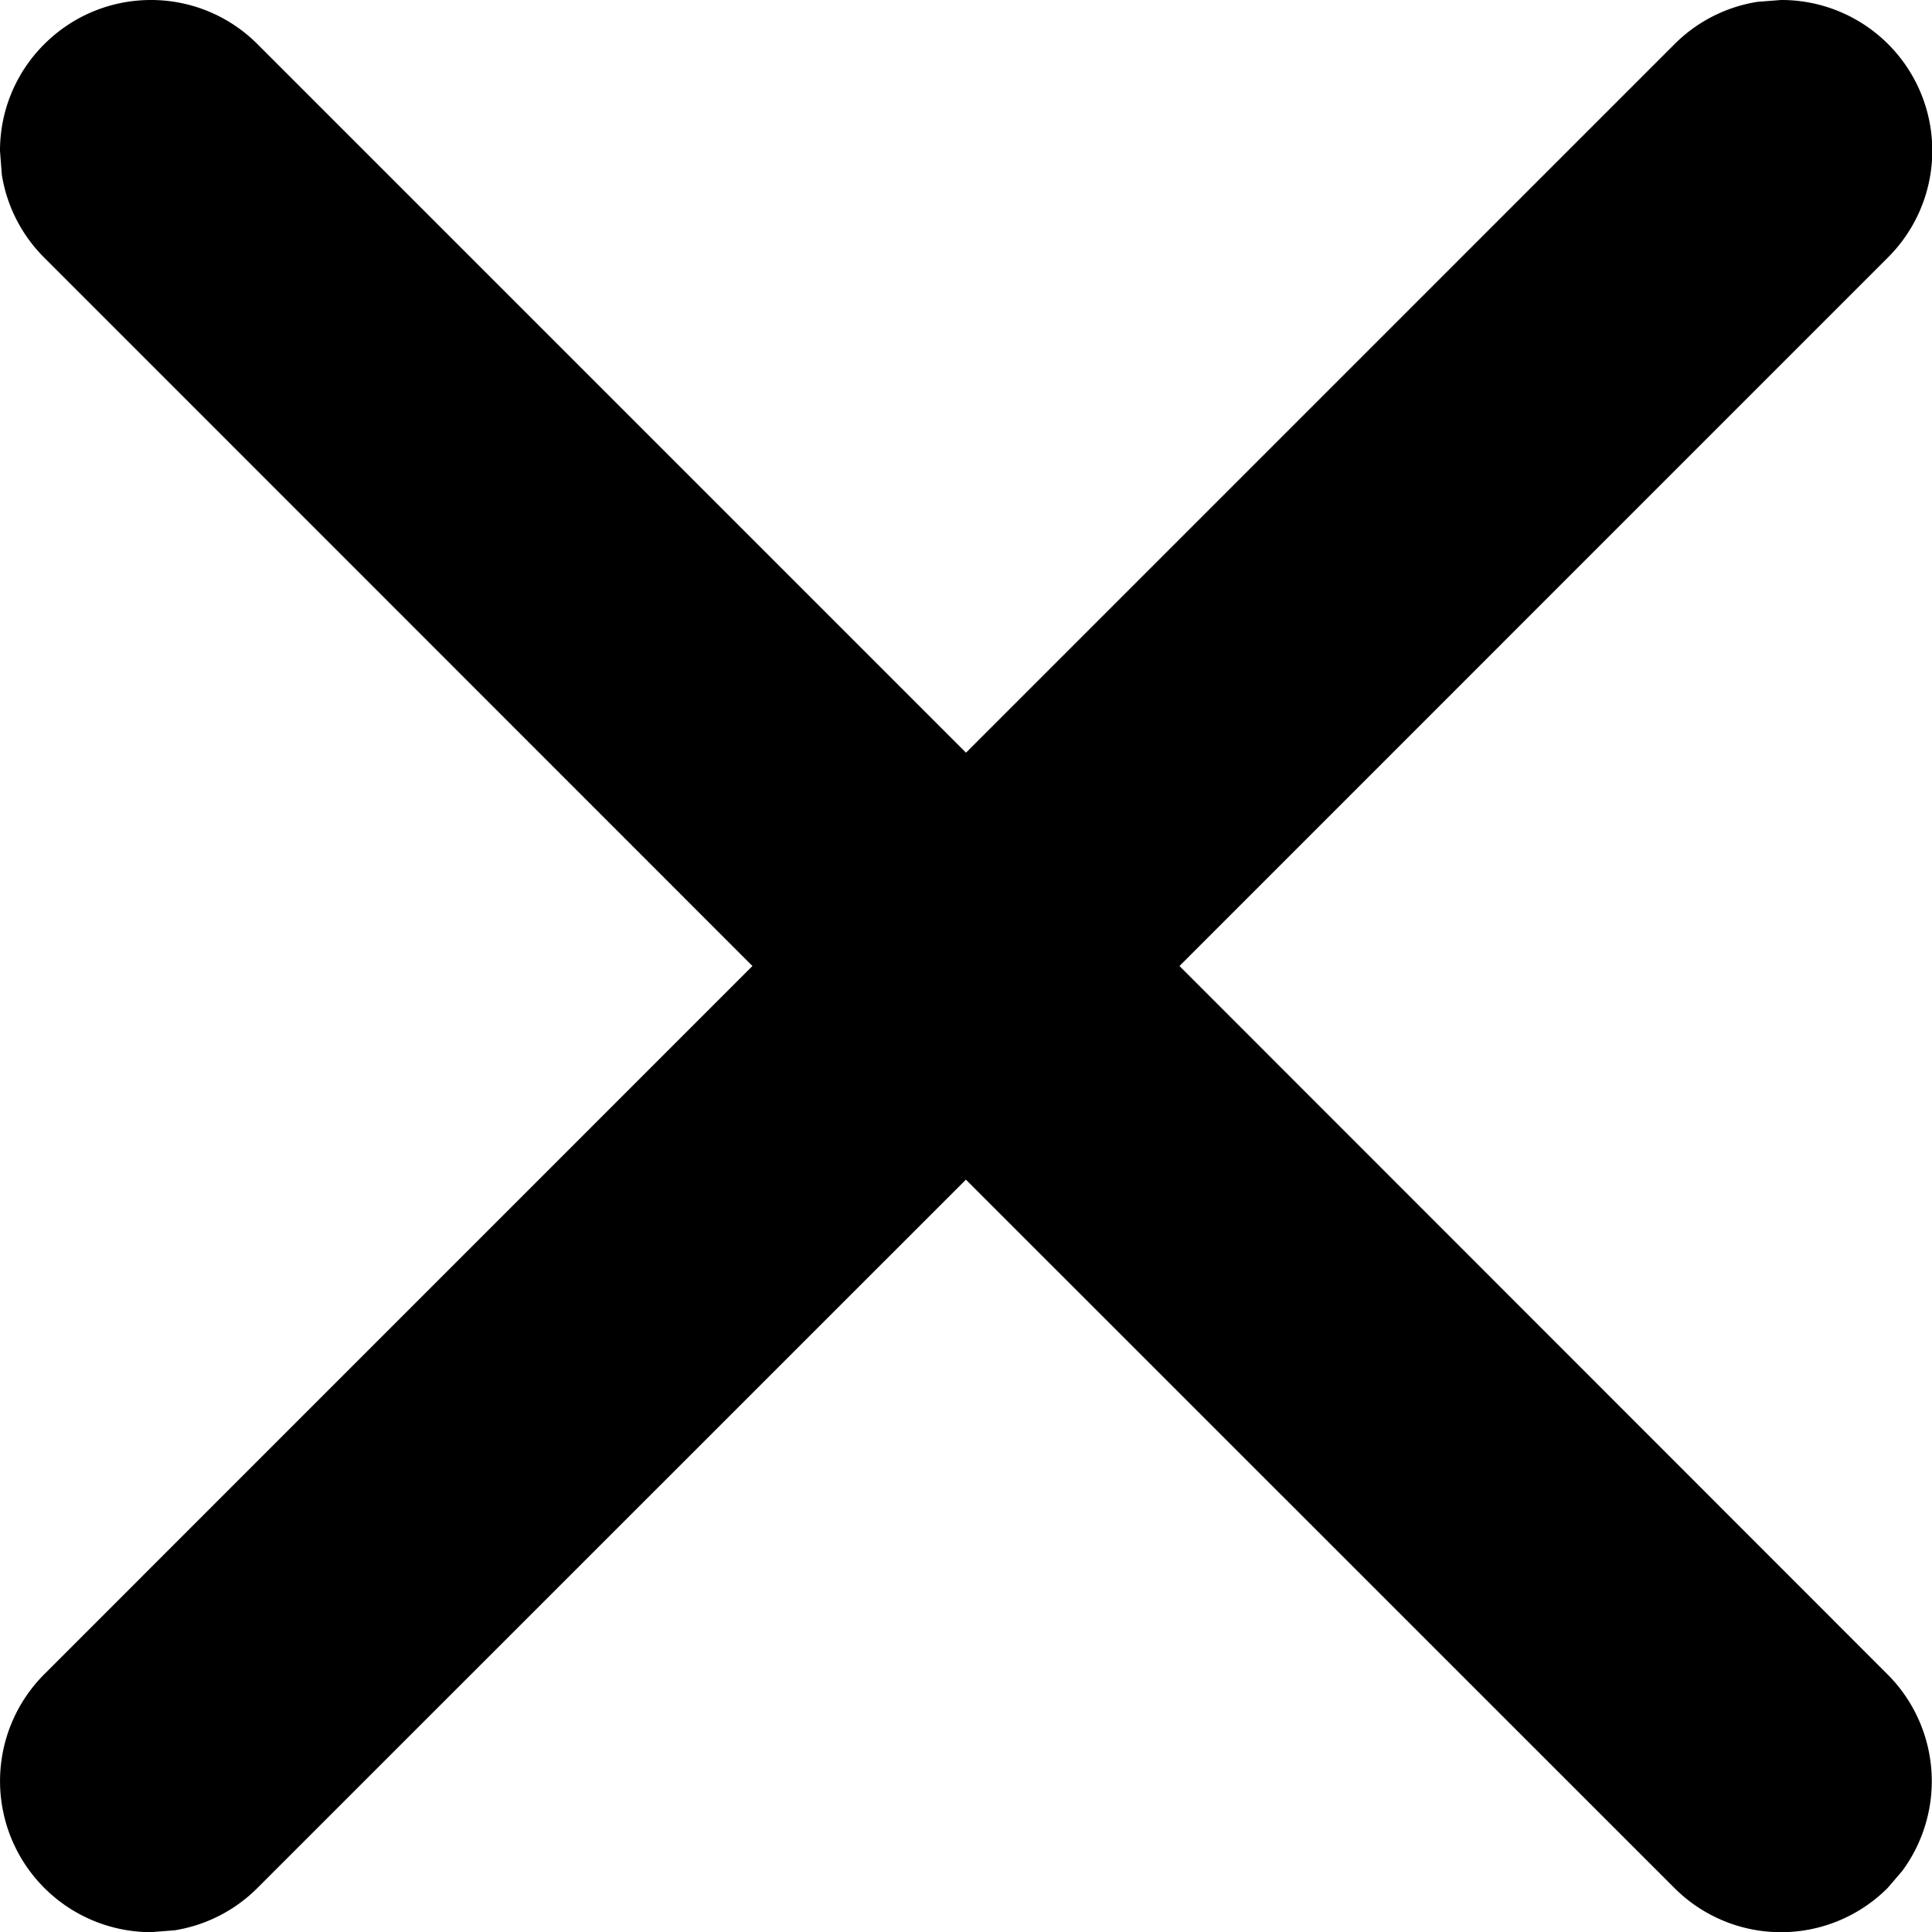
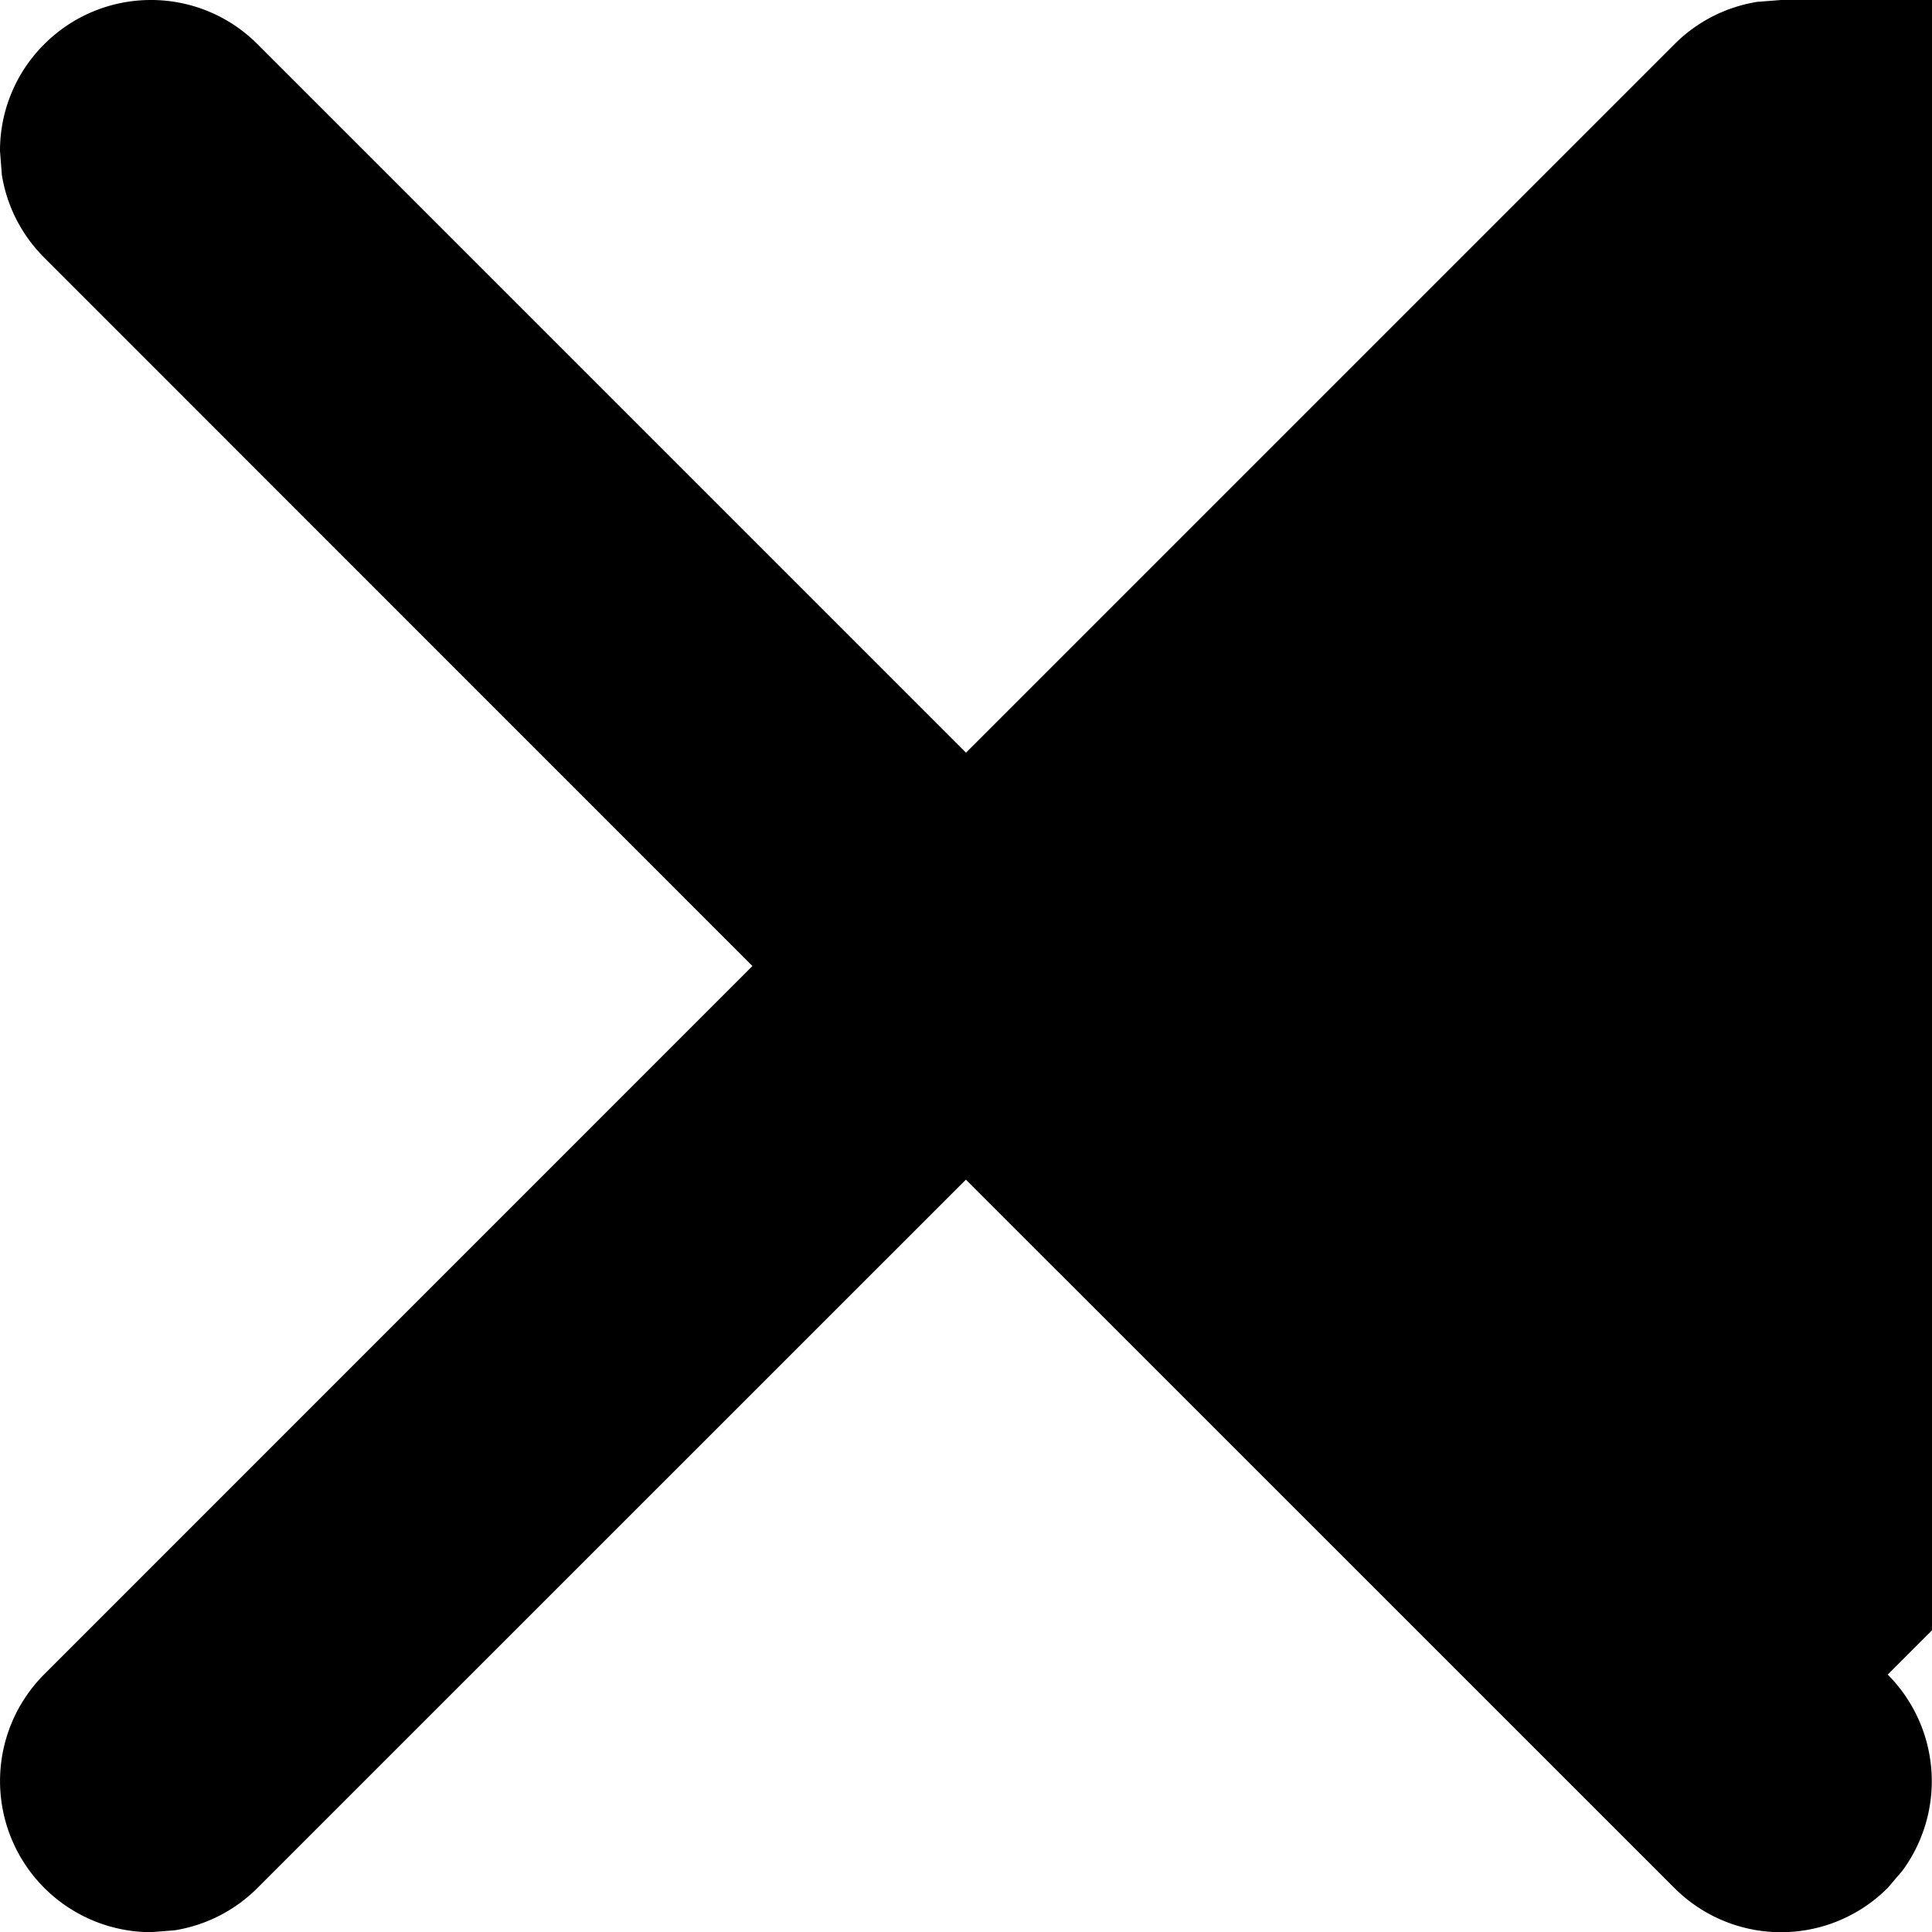
<svg xmlns="http://www.w3.org/2000/svg" fill="currentColor" viewBox="0 0 24 24" role="img">
-   <path d="M21.83.023A1.87 1.87 0 0 0 20.8.55L12 9.35 3.2.55A1.866 1.866 0 0 0 1.875 0c-.5 0-.976.198-1.329.553A1.863 1.863 0 0 0 0 1.876l.023.296c.062.389.246.75.53 1.032L9.347 12 .548 20.8a1.877 1.877 0 0 0 1.326 3.202l.295-.023a1.87 1.87 0 0 0 1.03-.527l8.8-8.798 8.8 8.798a1.871 1.871 0 0 0 2.651 0l.18-.21a1.877 1.877 0 0 0-.18-2.44L14.652 12l8.799-8.8A1.872 1.872 0 0 0 22.125 0l-.295.023z" />
+   <path d="M21.83.023A1.87 1.87 0 0 0 20.8.55L12 9.35 3.2.55A1.866 1.866 0 0 0 1.875 0c-.5 0-.976.198-1.329.553A1.863 1.863 0 0 0 0 1.876l.023.296c.062.389.246.75.53 1.032L9.347 12 .548 20.8a1.877 1.877 0 0 0 1.326 3.202l.295-.023a1.87 1.87 0 0 0 1.03-.527l8.8-8.798 8.8 8.798a1.871 1.871 0 0 0 2.651 0l.18-.21a1.877 1.877 0 0 0-.18-2.44l8.799-8.8A1.872 1.872 0 0 0 22.125 0l-.295.023z" />
</svg>